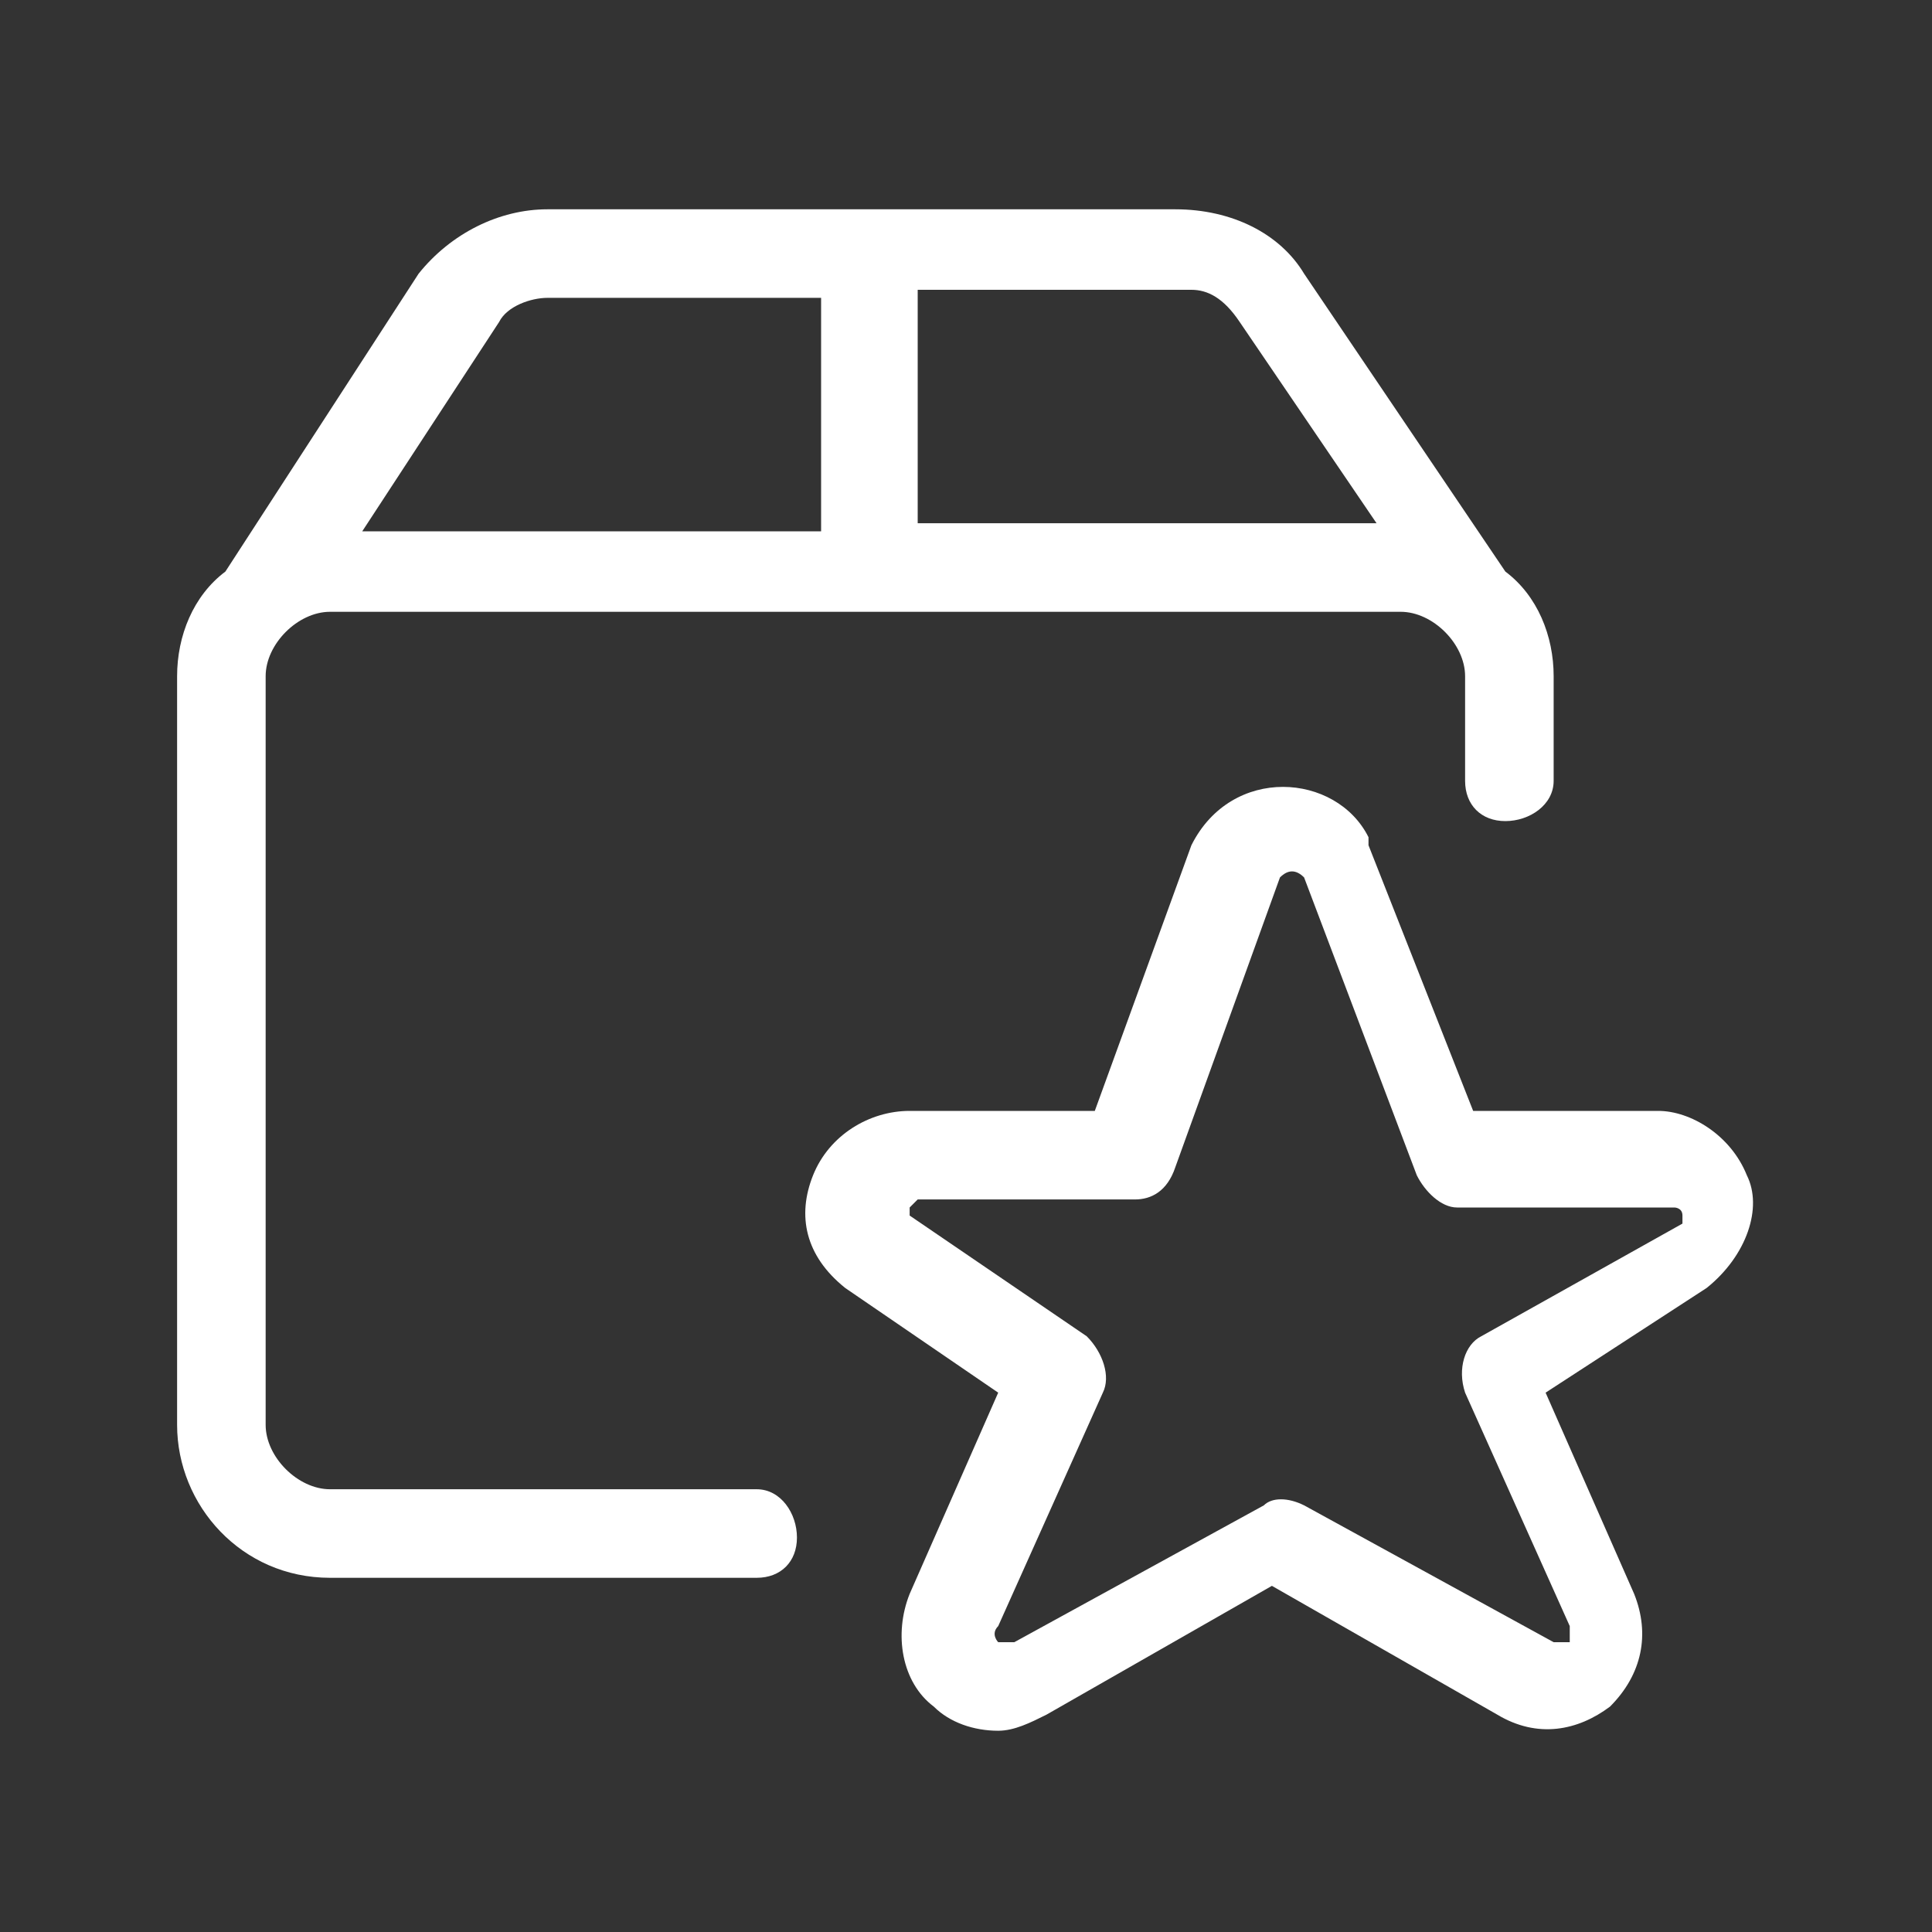
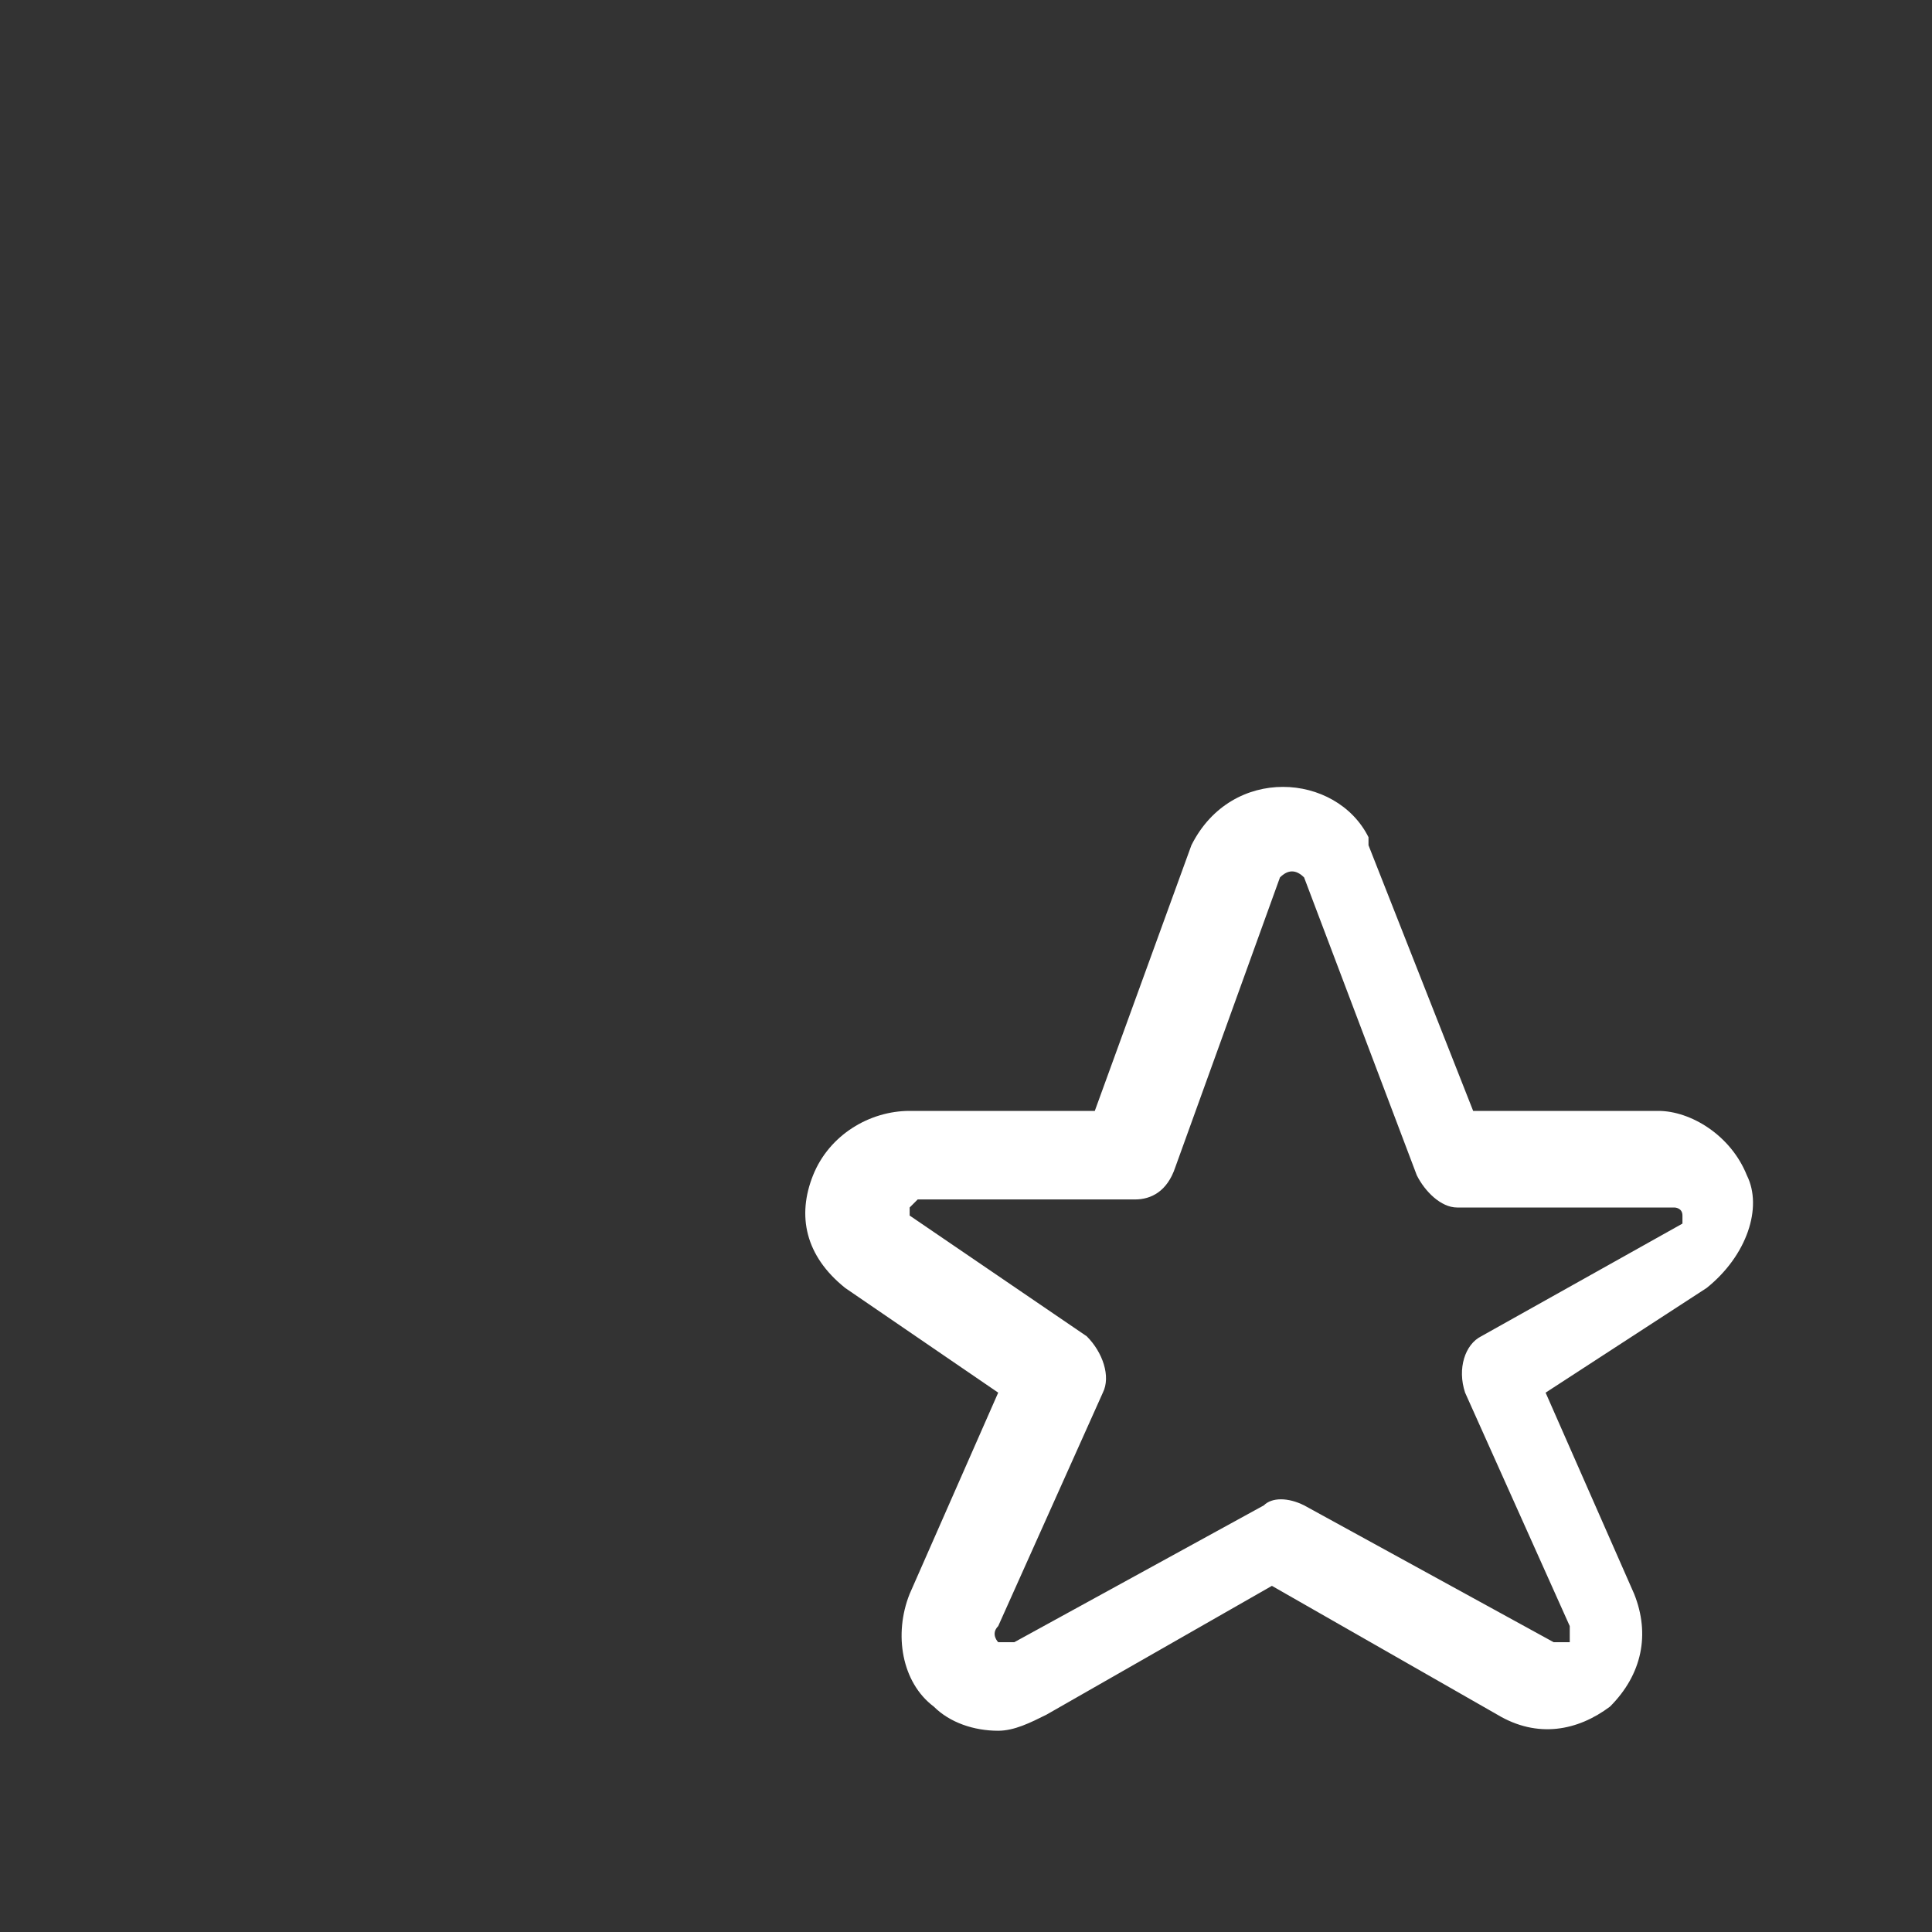
<svg xmlns="http://www.w3.org/2000/svg" version="1.1" id="Ebene_1" x="0px" y="0px" viewBox="0 0 24 24" style="enable-background:new 0 0 24 24;" xml:space="preserve">
  <rect x="0" y="0" width="24" height="24" fill="#333333" stroke="none" />
  <style type="text/css">
	.st0{fill:#FFFFFF;}
</style>
  <g>
    <path class="st0" d="M21.7,14.6c-0.2-0.5-0.7-0.8-1.1-0.8h-2.3L17,10.5c0,0,0,0,0-0.1c-0.4-0.8-1.7-0.9-2.2,0.1l-1.2,3.3h-2.3   c-0.5,0-1,0.3-1.2,0.8s-0.1,1,0.4,1.4l1.9,1.3l-1.1,2.5c-0.2,0.5-0.1,1.1,0.3,1.4c0.2,0.2,0.5,0.3,0.8,0.3c0.2,0,0.4-0.1,0.6-0.2   l2.8-1.6l2.8,1.6c0.5,0.3,1,0.2,1.4-0.1c0.4-0.4,0.5-0.9,0.3-1.4l-1.1-2.5l2-1.3C21.7,15.6,21.9,15,21.7,14.6z M18.4,16.6   c-0.2,0.1-0.3,0.4-0.2,0.7l1.3,2.9c0,0.1,0,0.1,0,0.2c0,0-0.1,0-0.2,0l-3.1-1.7c-0.2-0.1-0.4-0.1-0.5,0l-3.1,1.7   c-0.1,0-0.1,0-0.2,0c0,0-0.1-0.1,0-0.2l1.3-2.9c0.1-0.2,0-0.5-0.2-0.7l-2.2-1.5V15l0.1-0.1l0,0h2.7c0.2,0,0.4-0.1,0.5-0.4l1.3-3.6   c0.1-0.1,0.2-0.1,0.3,0l1.4,3.7c0.1,0.2,0.3,0.4,0.5,0.4h2.7c0,0,0.1,0,0.1,0.1v0.1L18.4,16.6z" />
-     <path class="st0" d="M9.4,18.5H4.1c-0.4,0-0.8-0.4-0.8-0.8V8.4c0-0.4,0.4-0.8,0.8-0.8h13.3c0.4,0,0.8,0.4,0.8,0.8v1.3   c0,0.3,0.2,0.5,0.5,0.5s0.6-0.2,0.6-0.5V8.4c0-0.5-0.2-1-0.6-1.3l-2.5-3.7c-0.3-0.5-0.9-0.8-1.6-0.8H6.8c-0.6,0-1.2,0.3-1.6,0.8   L2.8,7.1C2.4,7.4,2.2,7.9,2.2,8.4v9.3c0,1,0.8,1.9,1.9,1.9h5.3c0.3,0,0.5-0.2,0.5-0.5S9.7,18.5,9.4,18.5z M15.4,4l1.7,2.5h-5.7V3.6   h3.4C15,3.6,15.2,3.7,15.4,4z M6.2,4c0.1-0.2,0.4-0.3,0.6-0.3h3.4v2.9H4.5L6.2,4z" />
  </g>
</svg>